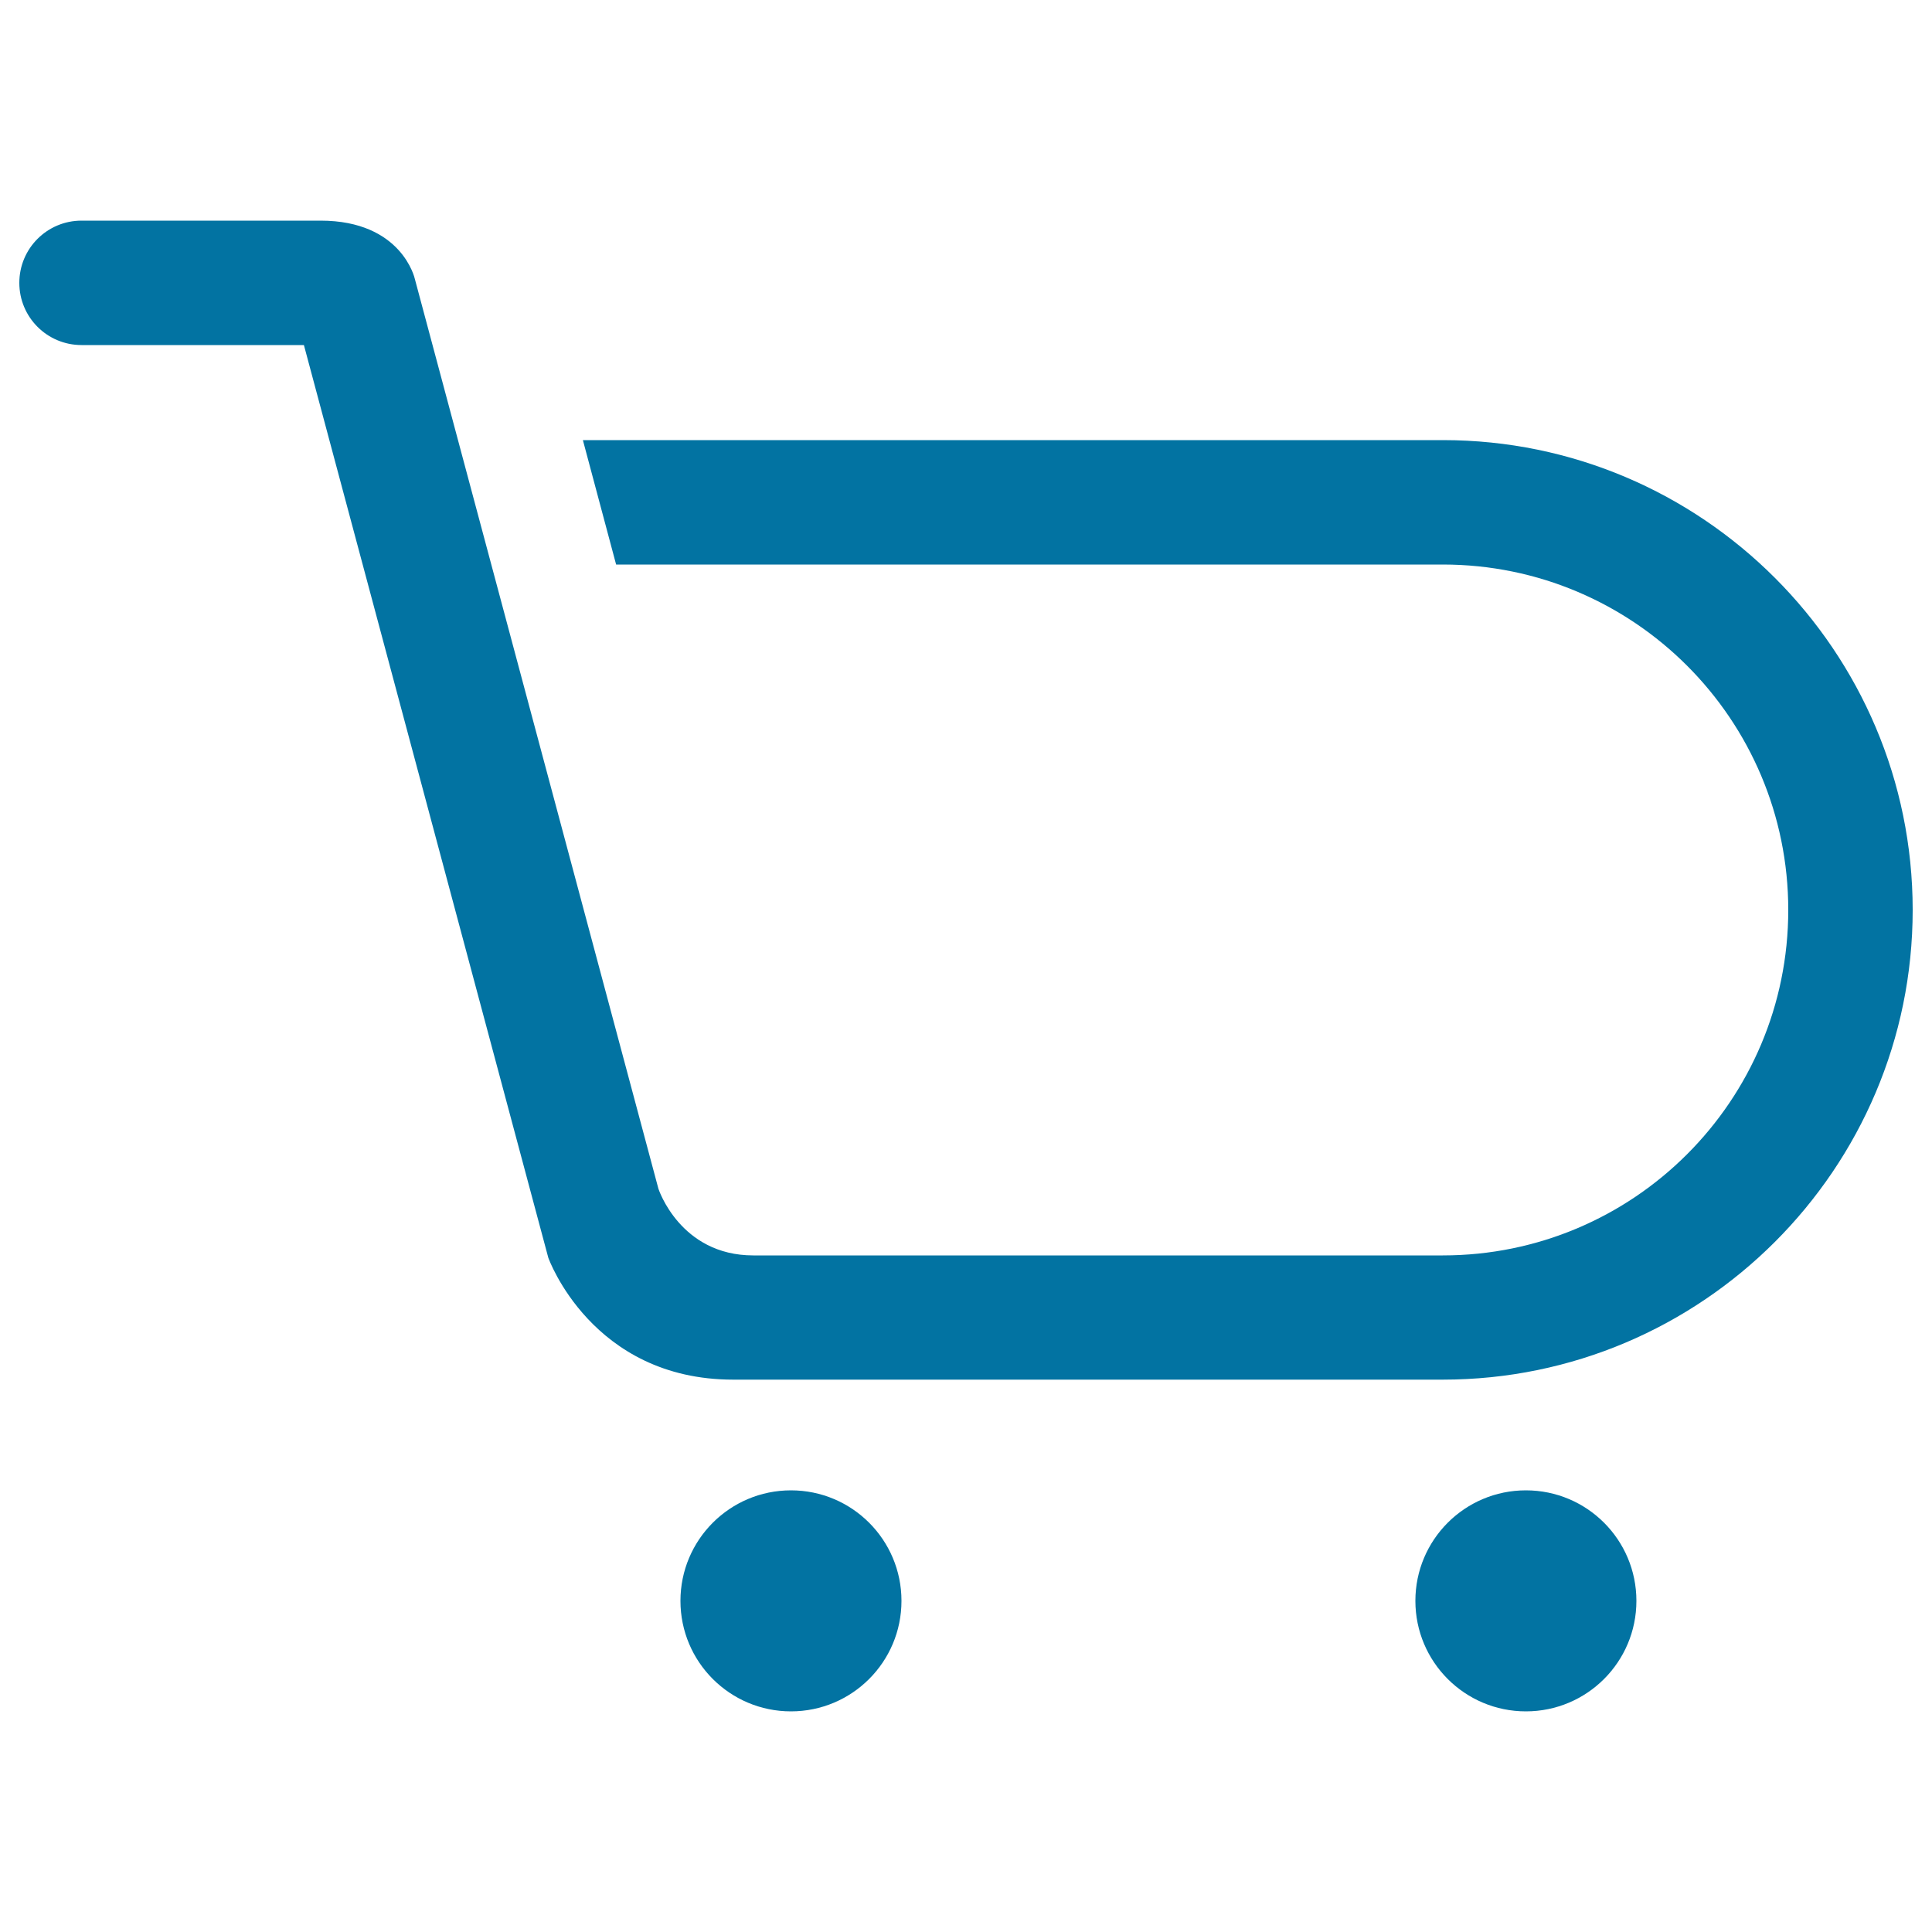
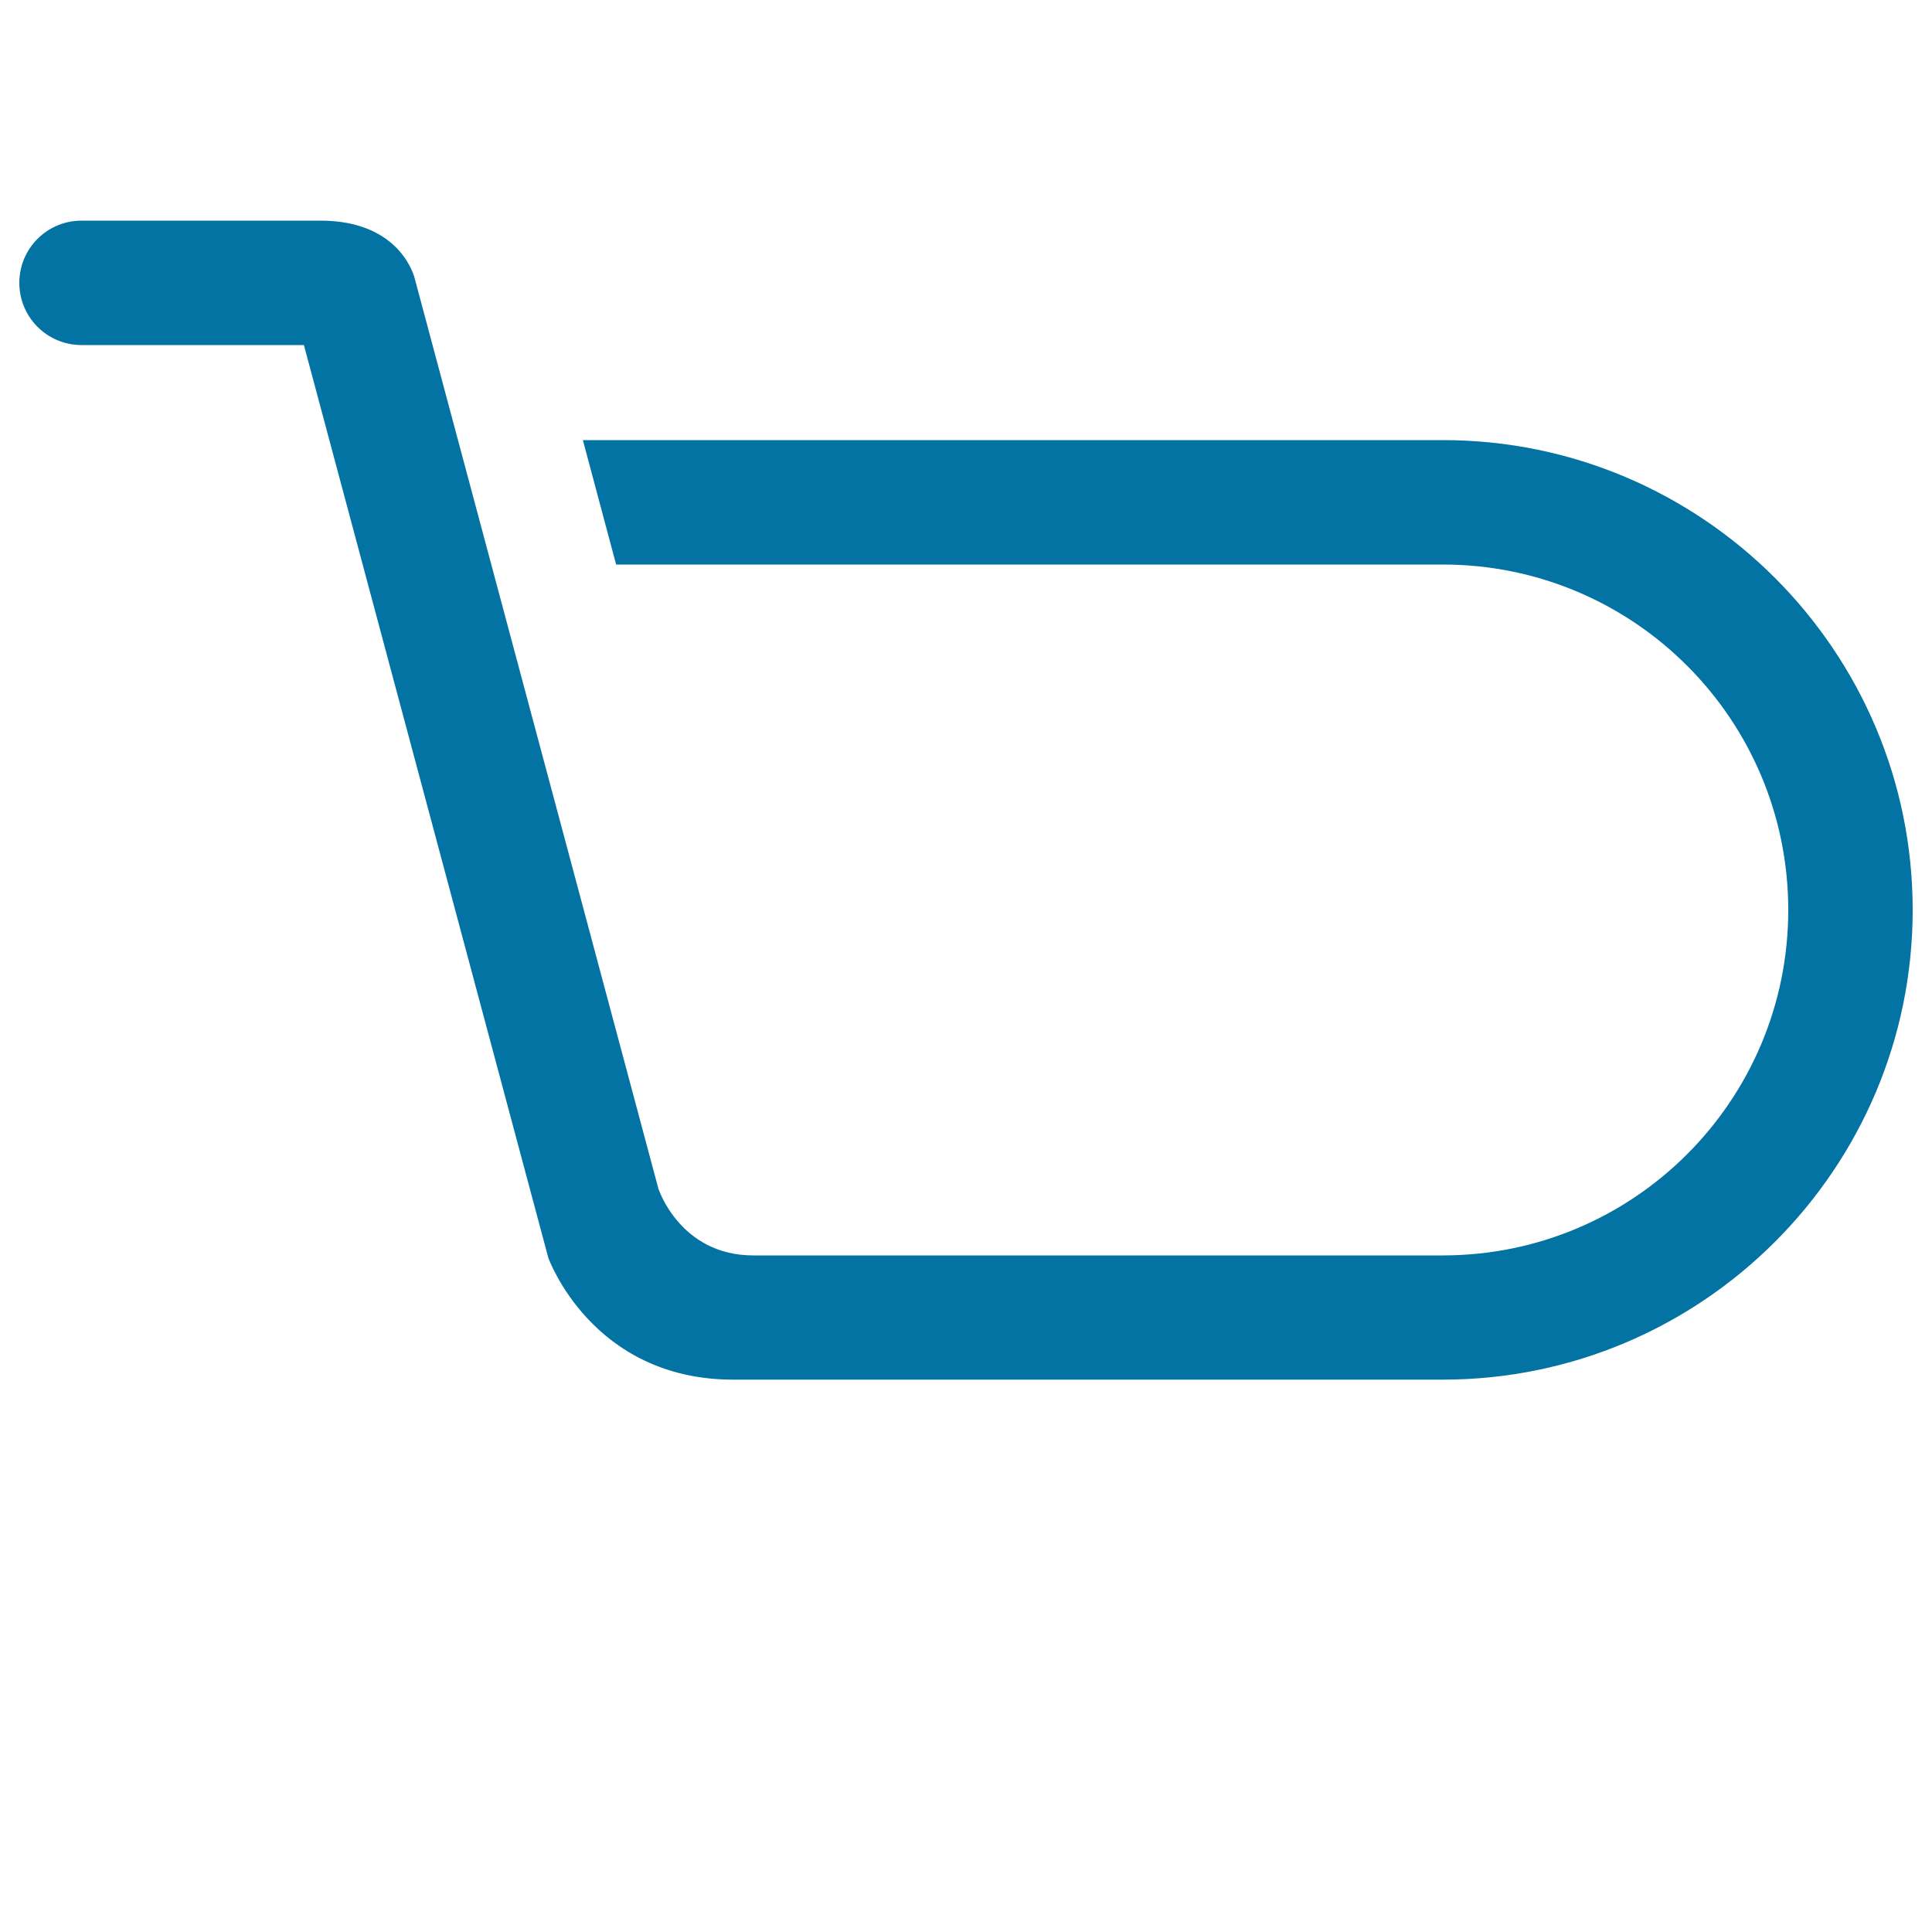
<svg xmlns="http://www.w3.org/2000/svg" viewBox="0 0 1000 1000" style="fill:#0273a2">
  <title>Shopping Cart SVG icon</title>
-   <path d="M409.4,771.4c-31.6,0-57.2,25.6-57.2,57.2c0,31.6,25.6,57.2,57.2,57.2c31.6,0,57.2-25.6,57.2-57.2C466.6,797,441,771.4,409.4,771.4z" />
-   <path d="M789.8,771.4c-31.6,0-57.2,25.6-57.2,57.2c0,31.6,25.6,57.2,57.2,57.2c31.6,0,57.2-25.6,57.2-57.2C847,797,821.4,771.4,789.8,771.4z" />
  <path d="M746.9,227.8H301.7l17.2,64.4h427.9c98.8,0,178.8,80.1,178.8,178.8c0,98.7-80,178.8-178.8,178.8H389.9c-37.9,0-49.1-34.5-49.1-34.5L214.7,144.3c0,0-6.6-30.1-48.8-30.1H42.2c-17.8,0-32.2,14.4-32.2,32.2c0,17.8,14.4,32.2,32.2,32.2h115.1L283.8,651c0,0,22.4,63.1,95.7,63.1h367.3C880.9,714.1,990,605,990,471C990,336.9,880.9,227.8,746.9,227.8L746.9,227.8z" />
</svg>